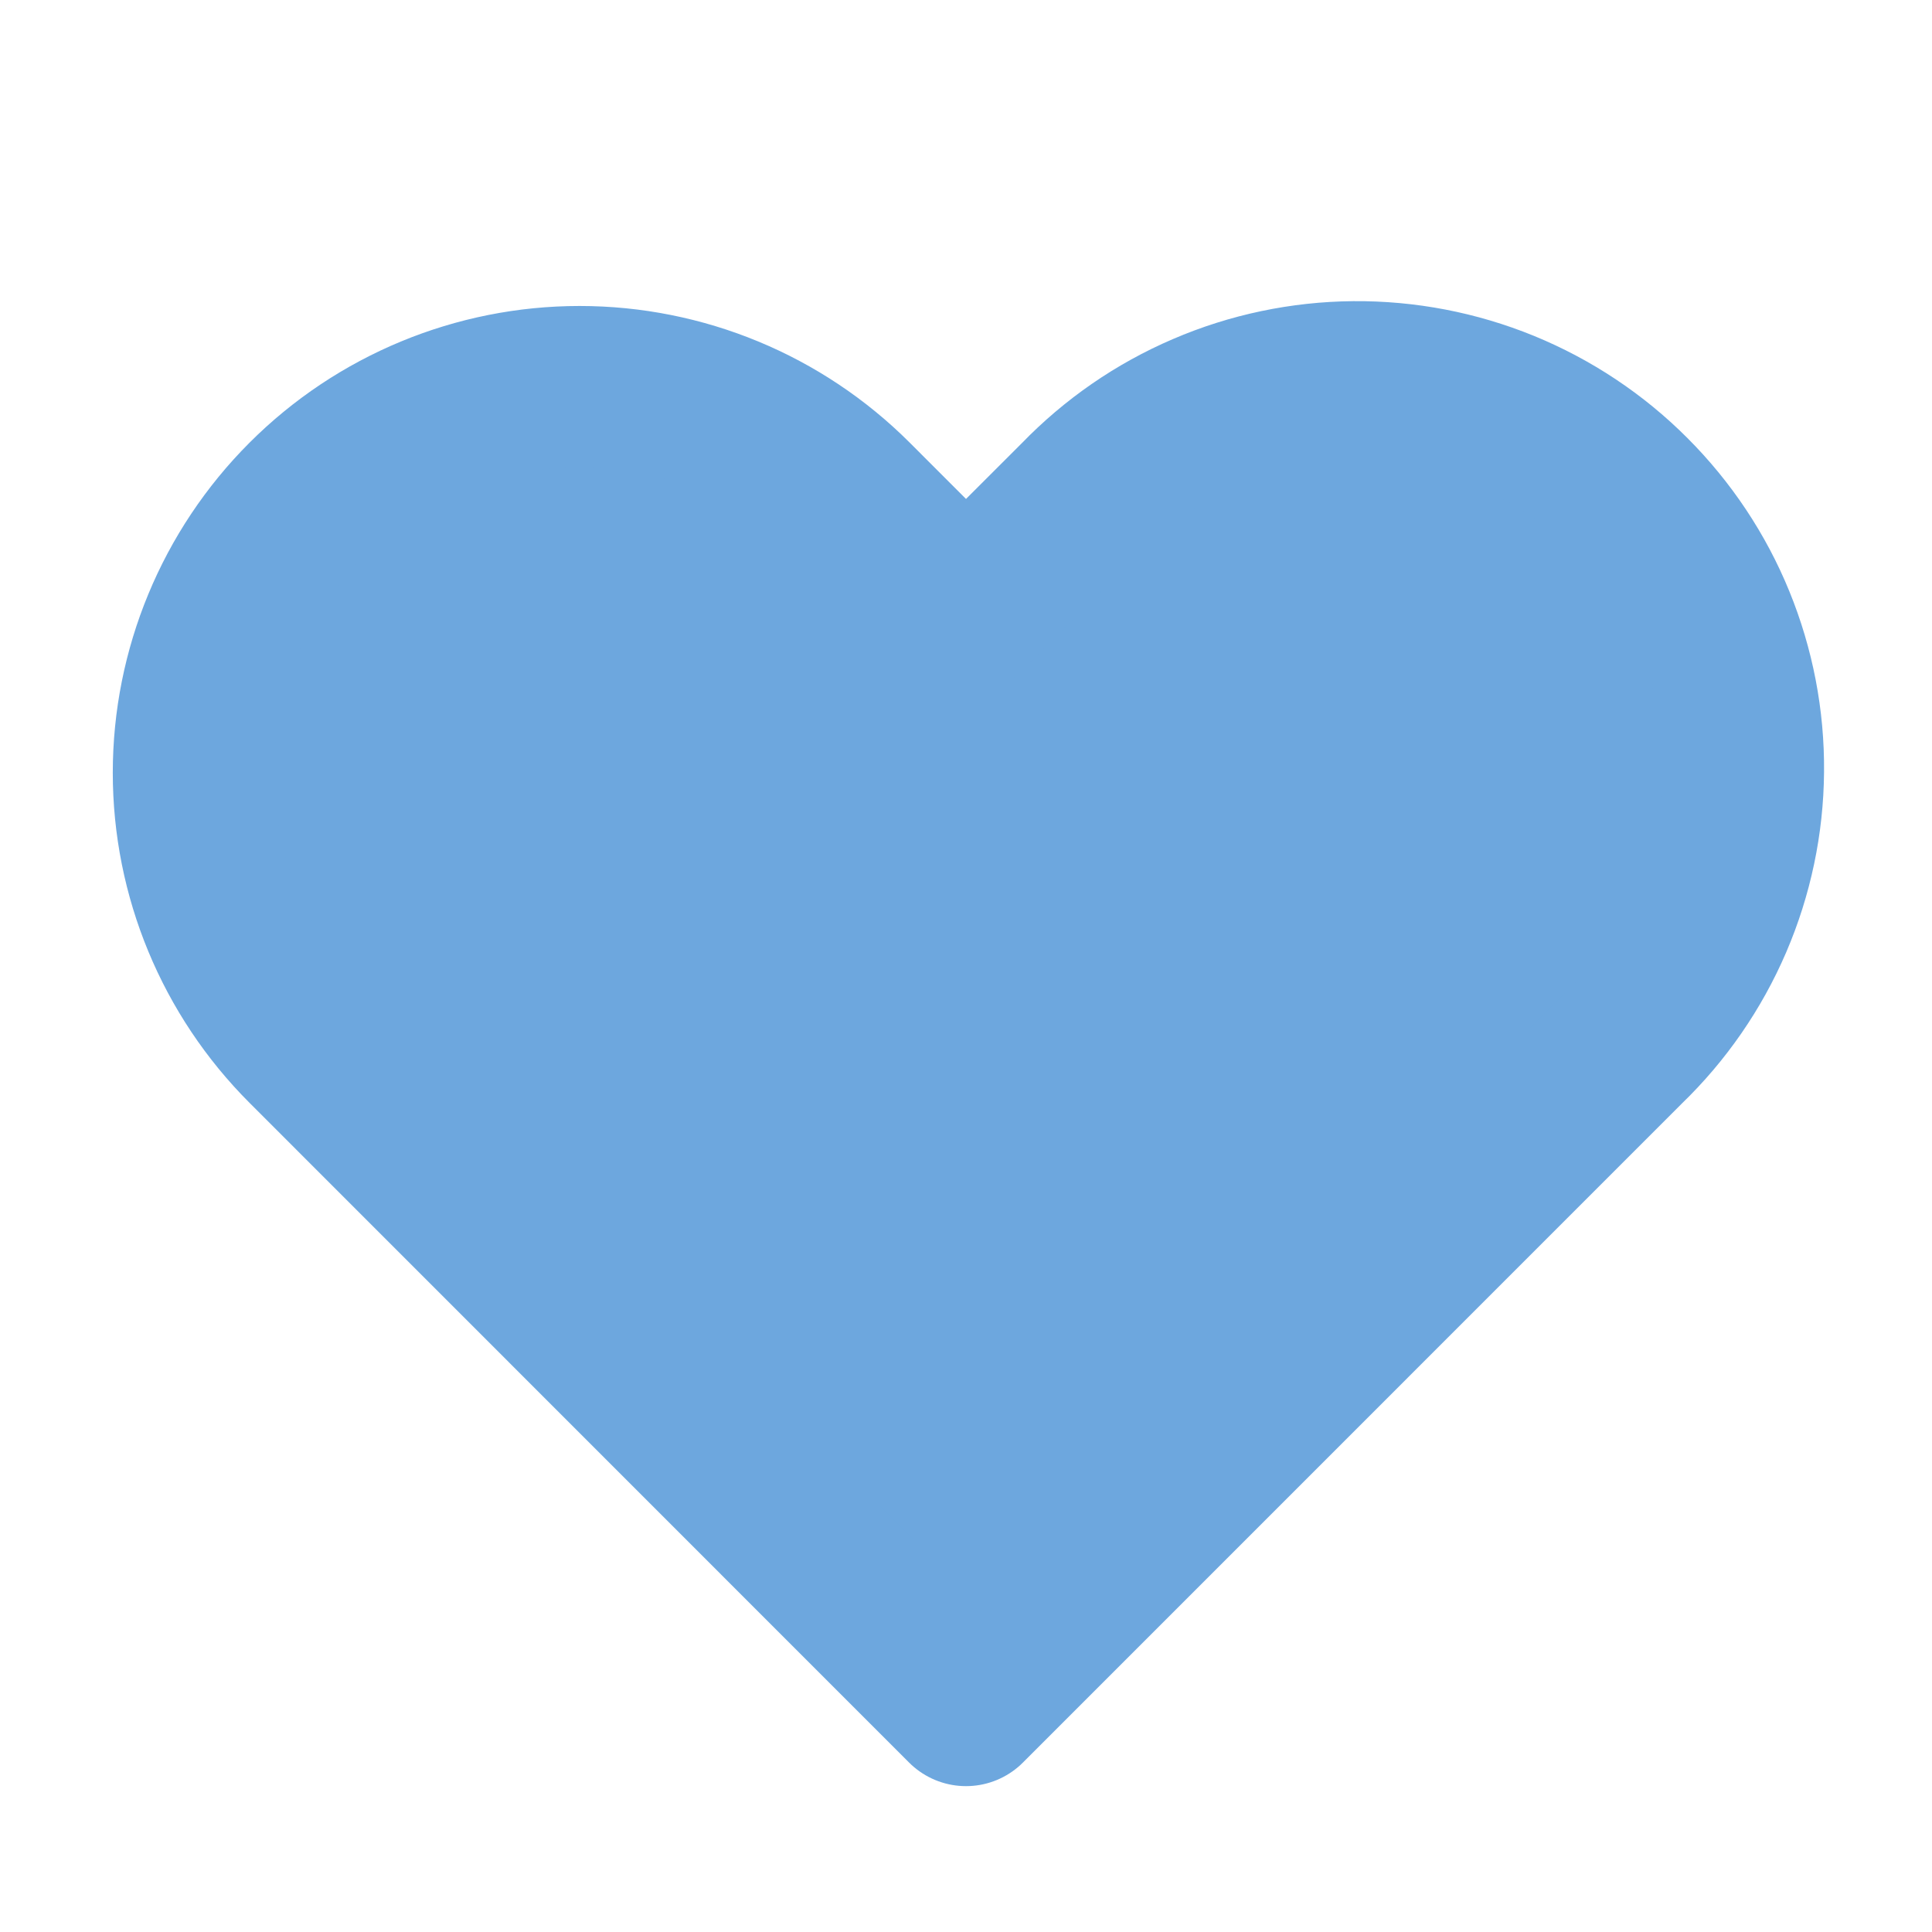
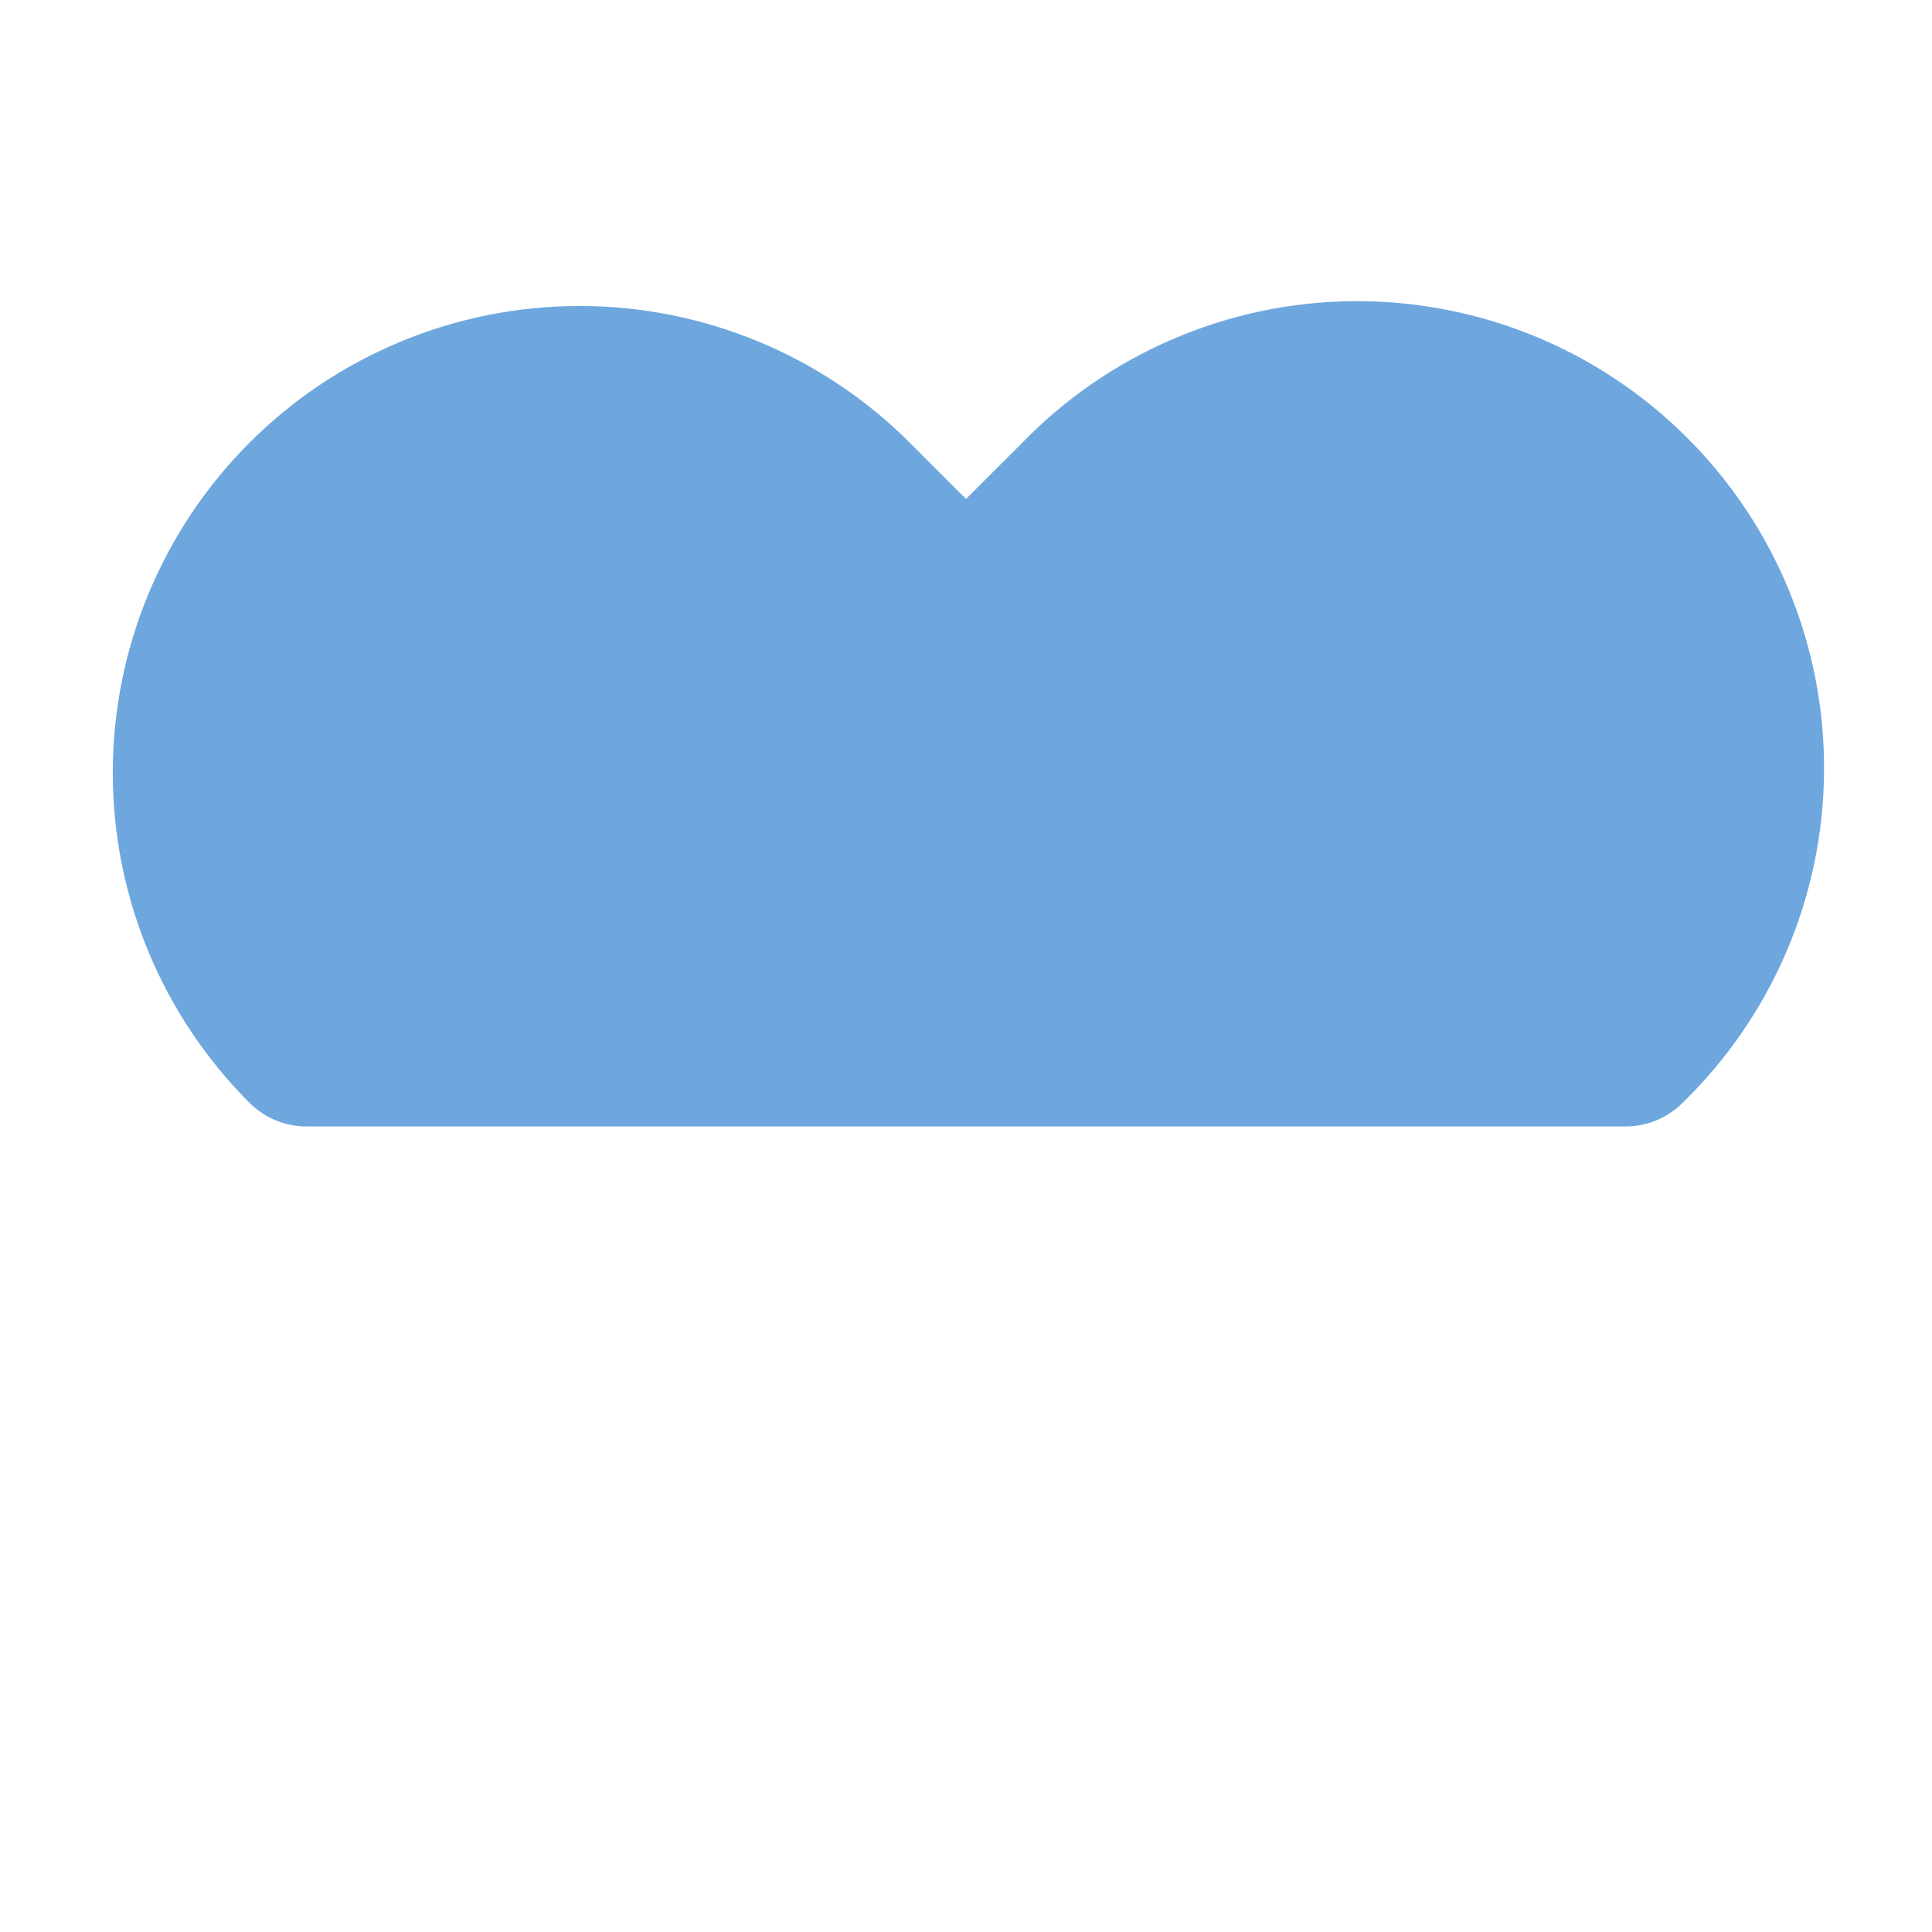
<svg xmlns="http://www.w3.org/2000/svg" width="24" height="24" viewBox="0 0 24 24" fill="none">
-   <path fill-rule="evenodd" clip-rule="evenodd" d="M3.807 6.206C4.707 5.306 5.928 4.801 7.2 4.801C8.473 4.801 9.694 5.306 10.594 6.206L12 7.612L13.407 6.206C13.85 5.748 14.379 5.382 14.965 5.131C15.55 4.879 16.18 4.747 16.818 4.741C17.455 4.736 18.087 4.857 18.677 5.098C19.267 5.34 19.803 5.696 20.253 6.147C20.704 6.598 21.061 7.133 21.302 7.723C21.543 8.313 21.665 8.945 21.659 9.583C21.654 10.22 21.521 10.85 21.27 11.435C21.018 12.021 20.652 12.551 20.194 12.993L12 21.188L3.807 12.993C2.907 12.093 2.401 10.873 2.401 9.6C2.401 8.327 2.907 7.106 3.807 6.206V6.206Z" fill="#6DA7DE" stroke="#6DA7DE" stroke-width="2" stroke-linejoin="round" />
+   <path fill-rule="evenodd" clip-rule="evenodd" d="M3.807 6.206C4.707 5.306 5.928 4.801 7.2 4.801C8.473 4.801 9.694 5.306 10.594 6.206L12 7.612L13.407 6.206C13.85 5.748 14.379 5.382 14.965 5.131C15.55 4.879 16.18 4.747 16.818 4.741C17.455 4.736 18.087 4.857 18.677 5.098C19.267 5.34 19.803 5.696 20.253 6.147C20.704 6.598 21.061 7.133 21.302 7.723C21.543 8.313 21.665 8.945 21.659 9.583C21.654 10.22 21.521 10.85 21.27 11.435C21.018 12.021 20.652 12.551 20.194 12.993L3.807 12.993C2.907 12.093 2.401 10.873 2.401 9.6C2.401 8.327 2.907 7.106 3.807 6.206V6.206Z" fill="#6DA7DE" stroke="#6DA7DE" stroke-width="2" stroke-linejoin="round" />
</svg>